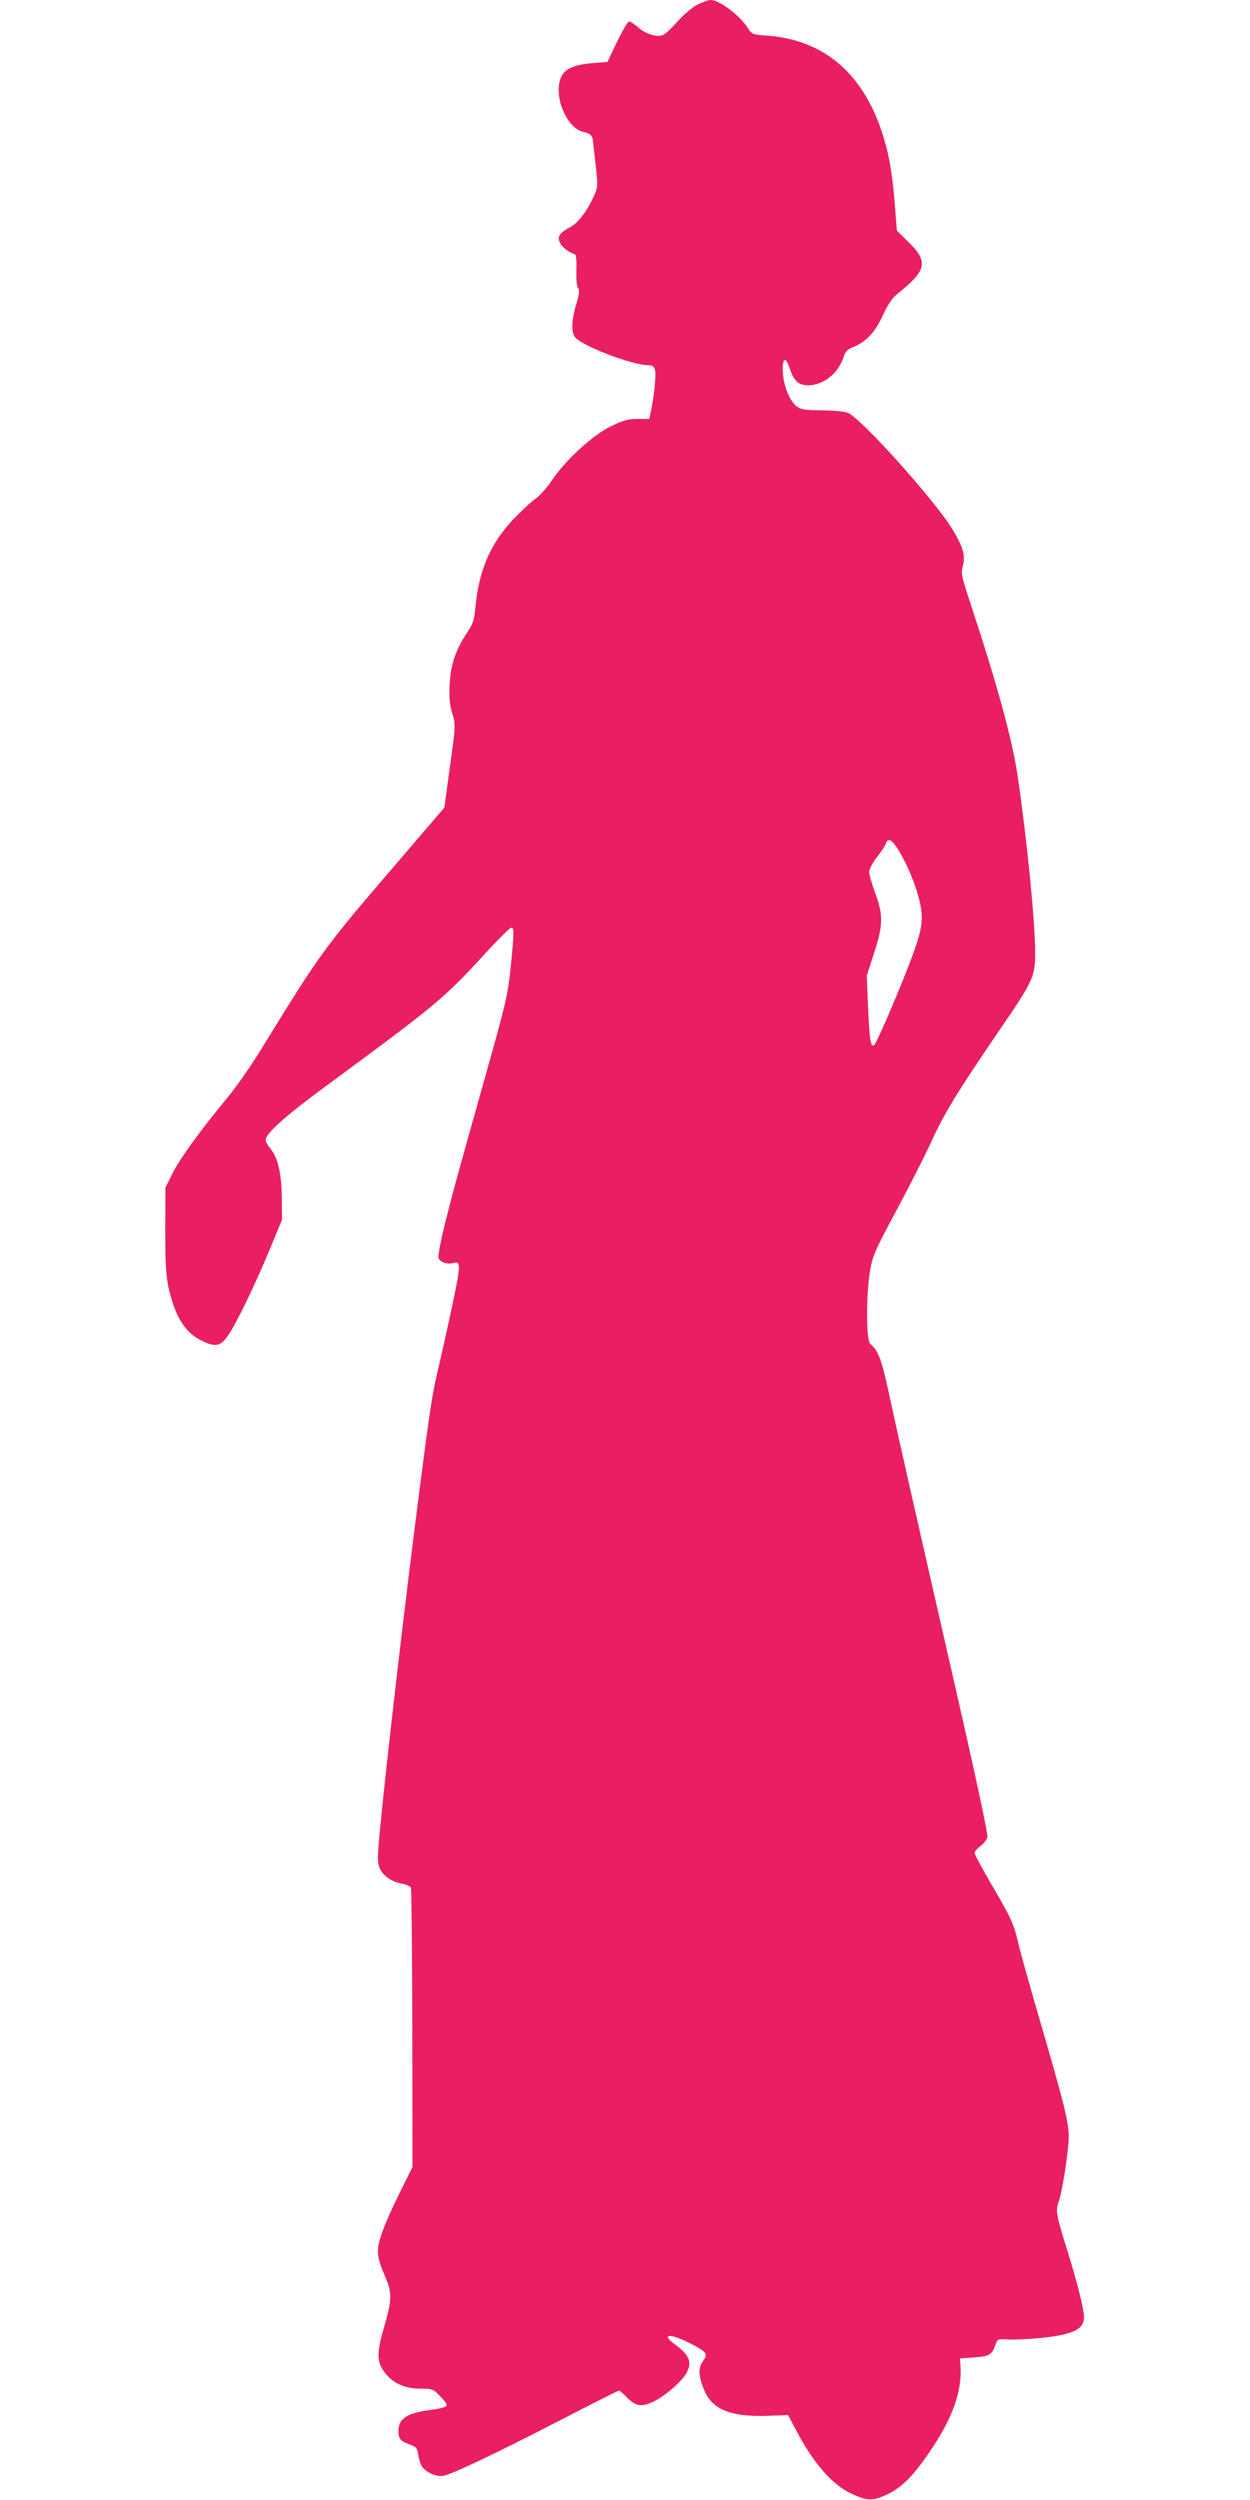
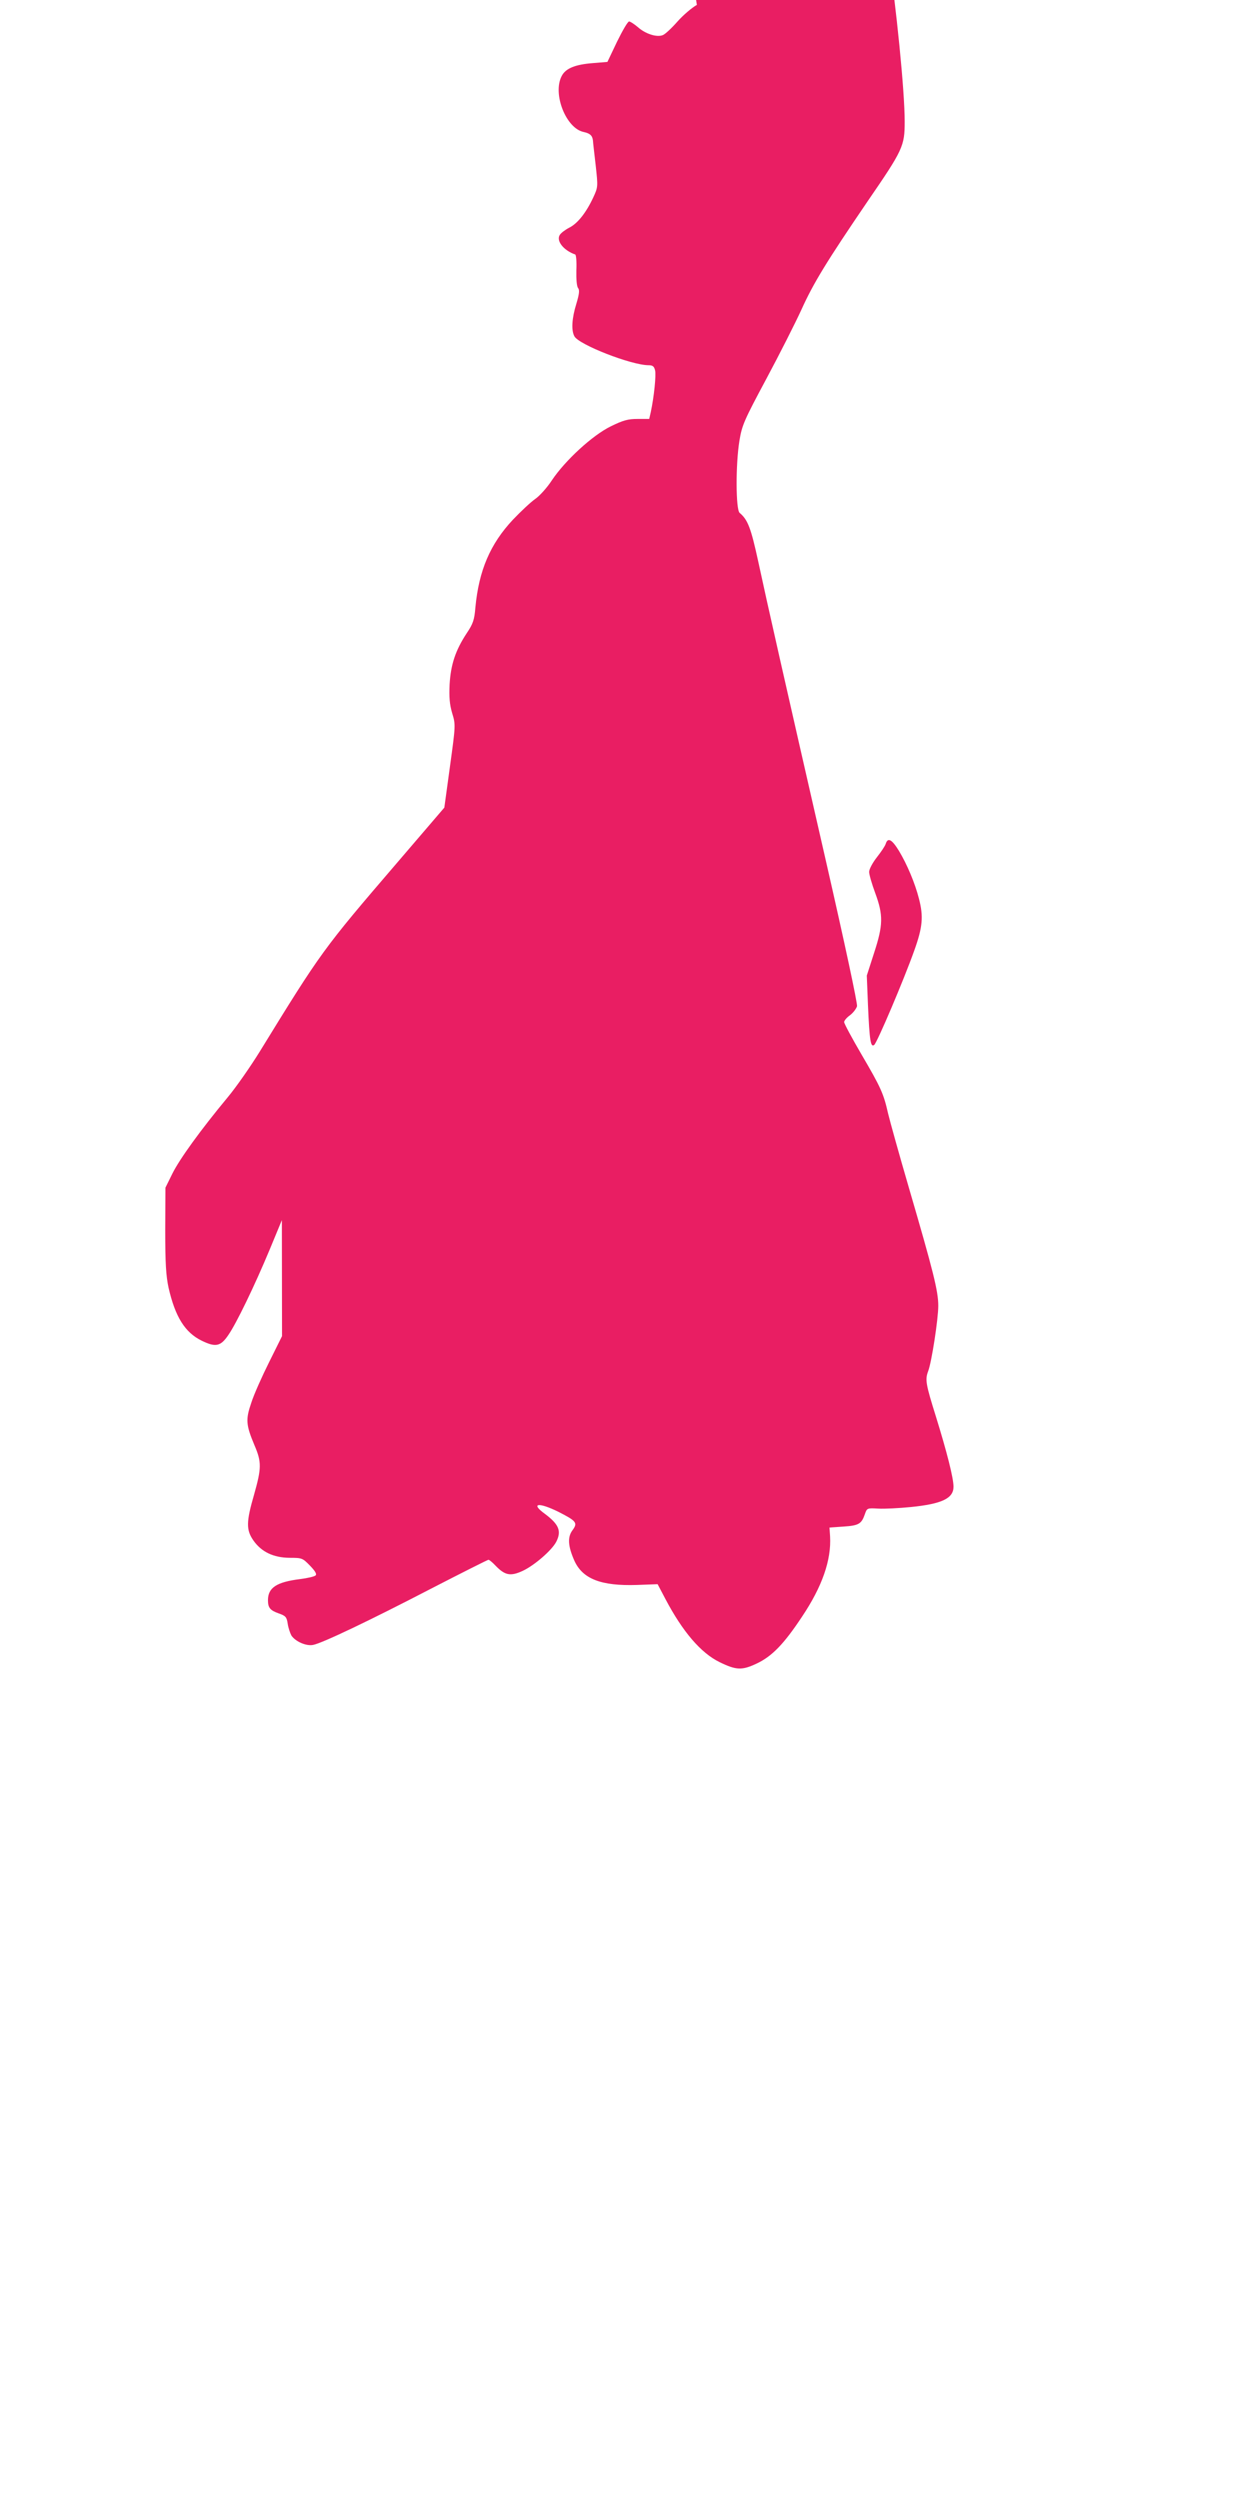
<svg xmlns="http://www.w3.org/2000/svg" version="1.0" width="640pt" height="1280pt" viewBox="0 0 640 1280" preserveAspectRatio="xMidYMid meet">
  <g transform="translate(0,1280) scale(0.1,-0.1)" fill="#e91e63" stroke="none">
-     <path d="M3568 12775 c-25 -14 -70 -52 -100 -86 -29 -33 -63 -65 -75 -69 -30 -12 -88 6 -127 41 -19 16 -39 29 -45 29 -7 0 -34 -47 -62 -104 l-49 -103 -73 -6 c-92 -7 -141 -27 -161 -66 -48 -91 22 -269 113 -287 32 -7 44 -18 47 -44 0 -8 7 -65 14 -127 12 -110 12 -111 -13 -165 -36 -77 -80 -133 -123 -154 -21 -11 -42 -27 -48 -37 -19 -30 19 -79 79 -100 5 -2 8 -37 6 -81 -1 -47 2 -83 9 -91 8 -10 6 -30 -9 -80 -23 -74 -27 -136 -10 -167 23 -43 292 -148 380 -148 21 0 28 -6 33 -26 6 -24 -5 -134 -22 -214 l-8 -35 -60 0 c-49 0 -74 -7 -137 -38 -94 -46 -234 -175 -302 -277 -24 -37 -63 -80 -85 -95 -23 -16 -74 -64 -114 -106 -116 -124 -174 -259 -192 -449 -5 -64 -12 -84 -45 -133 -57 -87 -81 -159 -87 -261 -3 -67 0 -102 13 -147 18 -59 18 -61 -11 -272 l-29 -212 -245 -286 c-375 -437 -386 -452 -700 -963 -47 -76 -120 -181 -164 -234 -141 -170 -246 -316 -283 -390 l-36 -73 -1 -217 c0 -171 4 -234 17 -295 34 -149 84 -230 171 -272 70 -34 96 -29 136 31 40 58 132 247 212 439 l62 150 -1 112 c-2 127 -20 206 -58 251 -14 17 -25 37 -25 45 0 33 102 124 299 269 577 425 614 455 826 687 66 72 126 131 132 131 16 0 16 -15 -2 -201 -15 -143 -24 -183 -130 -559 -157 -557 -158 -564 -205 -748 -23 -90 -38 -172 -35 -182 7 -22 44 -35 74 -27 42 11 42 -4 -8 -239 -27 -126 -59 -267 -70 -314 -26 -108 -41 -203 -90 -585 -75 -577 -173 -1419 -206 -1768 -13 -137 -13 -163 -1 -192 17 -40 63 -71 117 -80 21 -4 40 -13 43 -20 3 -8 6 -332 7 -722 l1 -708 -66 -133 c-36 -72 -78 -166 -91 -207 -30 -87 -28 -114 16 -219 37 -86 36 -117 -2 -252 -41 -141 -41 -182 -3 -236 41 -58 102 -87 184 -88 64 0 67 -1 105 -40 26 -27 36 -43 29 -50 -6 -6 -41 -14 -80 -19 -120 -15 -164 -44 -164 -108 0 -39 11 -52 56 -68 34 -12 40 -18 45 -52 3 -21 12 -48 19 -61 21 -31 76 -55 111 -48 47 9 290 125 602 287 159 82 292 149 296 149 4 0 20 -13 35 -29 49 -51 77 -57 140 -28 60 28 149 105 172 149 28 55 14 89 -58 143 -76 55 -33 61 70 10 92 -47 99 -56 71 -94 -26 -35 -23 -81 9 -154 42 -95 137 -132 321 -126 l106 4 40 -76 c88 -167 181 -276 277 -323 86 -42 115 -43 191 -7 78 37 139 100 231 239 104 155 151 291 144 412 l-3 45 72 5 c78 5 92 14 109 63 11 32 12 32 68 29 32 -2 107 2 168 8 158 16 218 44 218 104 0 45 -34 178 -90 359 -52 166 -56 189 -40 232 18 46 52 268 52 335 0 76 -25 175 -152 610 -49 168 -96 337 -105 375 -23 102 -37 133 -136 302 -49 84 -89 158 -89 166 0 7 13 23 30 35 16 12 32 33 36 46 3 14 -62 318 -160 747 -213 932 -299 1312 -346 1531 -37 170 -53 213 -95 248 -20 17 -21 248 -1 370 13 79 24 104 137 315 68 127 149 287 181 357 61 135 129 246 338 553 182 265 190 283 190 409 0 156 -42 579 -90 906 -28 184 -101 455 -236 864 -52 158 -55 171 -44 210 14 50 1 95 -51 182 -91 151 -475 579 -540 601 -19 7 -80 12 -135 12 -85 1 -105 4 -126 21 -35 27 -67 107 -70 175 -4 75 15 83 36 17 21 -63 45 -85 94 -85 77 0 155 62 181 145 9 28 20 40 51 52 65 26 110 74 150 161 25 55 49 90 74 110 152 121 161 165 56 267 l-58 57 -11 142 c-13 160 -31 259 -67 367 -100 300 -299 467 -581 489 -79 6 -84 7 -102 37 -42 66 -148 147 -194 146 -12 -1 -43 -12 -69 -25z m1035 -4332 c41 -68 82 -165 102 -244 24 -92 19 -146 -24 -266 -53 -149 -189 -469 -205 -483 -18 -14 -24 19 -32 205 l-6 150 37 115 c47 144 48 194 6 308 -17 46 -31 94 -31 108 0 14 18 47 39 74 22 28 43 59 46 70 11 34 32 22 68 -37z" />
+     <path d="M3568 12775 c-25 -14 -70 -52 -100 -86 -29 -33 -63 -65 -75 -69 -30 -12 -88 6 -127 41 -19 16 -39 29 -45 29 -7 0 -34 -47 -62 -104 l-49 -103 -73 -6 c-92 -7 -141 -27 -161 -66 -48 -91 22 -269 113 -287 32 -7 44 -18 47 -44 0 -8 7 -65 14 -127 12 -110 12 -111 -13 -165 -36 -77 -80 -133 -123 -154 -21 -11 -42 -27 -48 -37 -19 -30 19 -79 79 -100 5 -2 8 -37 6 -81 -1 -47 2 -83 9 -91 8 -10 6 -30 -9 -80 -23 -74 -27 -136 -10 -167 23 -43 292 -148 380 -148 21 0 28 -6 33 -26 6 -24 -5 -134 -22 -214 l-8 -35 -60 0 c-49 0 -74 -7 -137 -38 -94 -46 -234 -175 -302 -277 -24 -37 -63 -80 -85 -95 -23 -16 -74 -64 -114 -106 -116 -124 -174 -259 -192 -449 -5 -64 -12 -84 -45 -133 -57 -87 -81 -159 -87 -261 -3 -67 0 -102 13 -147 18 -59 18 -61 -11 -272 l-29 -212 -245 -286 c-375 -437 -386 -452 -700 -963 -47 -76 -120 -181 -164 -234 -141 -170 -246 -316 -283 -390 l-36 -73 -1 -217 c0 -171 4 -234 17 -295 34 -149 84 -230 171 -272 70 -34 96 -29 136 31 40 58 132 247 212 439 l62 150 -1 112 l1 -708 -66 -133 c-36 -72 -78 -166 -91 -207 -30 -87 -28 -114 16 -219 37 -86 36 -117 -2 -252 -41 -141 -41 -182 -3 -236 41 -58 102 -87 184 -88 64 0 67 -1 105 -40 26 -27 36 -43 29 -50 -6 -6 -41 -14 -80 -19 -120 -15 -164 -44 -164 -108 0 -39 11 -52 56 -68 34 -12 40 -18 45 -52 3 -21 12 -48 19 -61 21 -31 76 -55 111 -48 47 9 290 125 602 287 159 82 292 149 296 149 4 0 20 -13 35 -29 49 -51 77 -57 140 -28 60 28 149 105 172 149 28 55 14 89 -58 143 -76 55 -33 61 70 10 92 -47 99 -56 71 -94 -26 -35 -23 -81 9 -154 42 -95 137 -132 321 -126 l106 4 40 -76 c88 -167 181 -276 277 -323 86 -42 115 -43 191 -7 78 37 139 100 231 239 104 155 151 291 144 412 l-3 45 72 5 c78 5 92 14 109 63 11 32 12 32 68 29 32 -2 107 2 168 8 158 16 218 44 218 104 0 45 -34 178 -90 359 -52 166 -56 189 -40 232 18 46 52 268 52 335 0 76 -25 175 -152 610 -49 168 -96 337 -105 375 -23 102 -37 133 -136 302 -49 84 -89 158 -89 166 0 7 13 23 30 35 16 12 32 33 36 46 3 14 -62 318 -160 747 -213 932 -299 1312 -346 1531 -37 170 -53 213 -95 248 -20 17 -21 248 -1 370 13 79 24 104 137 315 68 127 149 287 181 357 61 135 129 246 338 553 182 265 190 283 190 409 0 156 -42 579 -90 906 -28 184 -101 455 -236 864 -52 158 -55 171 -44 210 14 50 1 95 -51 182 -91 151 -475 579 -540 601 -19 7 -80 12 -135 12 -85 1 -105 4 -126 21 -35 27 -67 107 -70 175 -4 75 15 83 36 17 21 -63 45 -85 94 -85 77 0 155 62 181 145 9 28 20 40 51 52 65 26 110 74 150 161 25 55 49 90 74 110 152 121 161 165 56 267 l-58 57 -11 142 c-13 160 -31 259 -67 367 -100 300 -299 467 -581 489 -79 6 -84 7 -102 37 -42 66 -148 147 -194 146 -12 -1 -43 -12 -69 -25z m1035 -4332 c41 -68 82 -165 102 -244 24 -92 19 -146 -24 -266 -53 -149 -189 -469 -205 -483 -18 -14 -24 19 -32 205 l-6 150 37 115 c47 144 48 194 6 308 -17 46 -31 94 -31 108 0 14 18 47 39 74 22 28 43 59 46 70 11 34 32 22 68 -37z" />
  </g>
</svg>